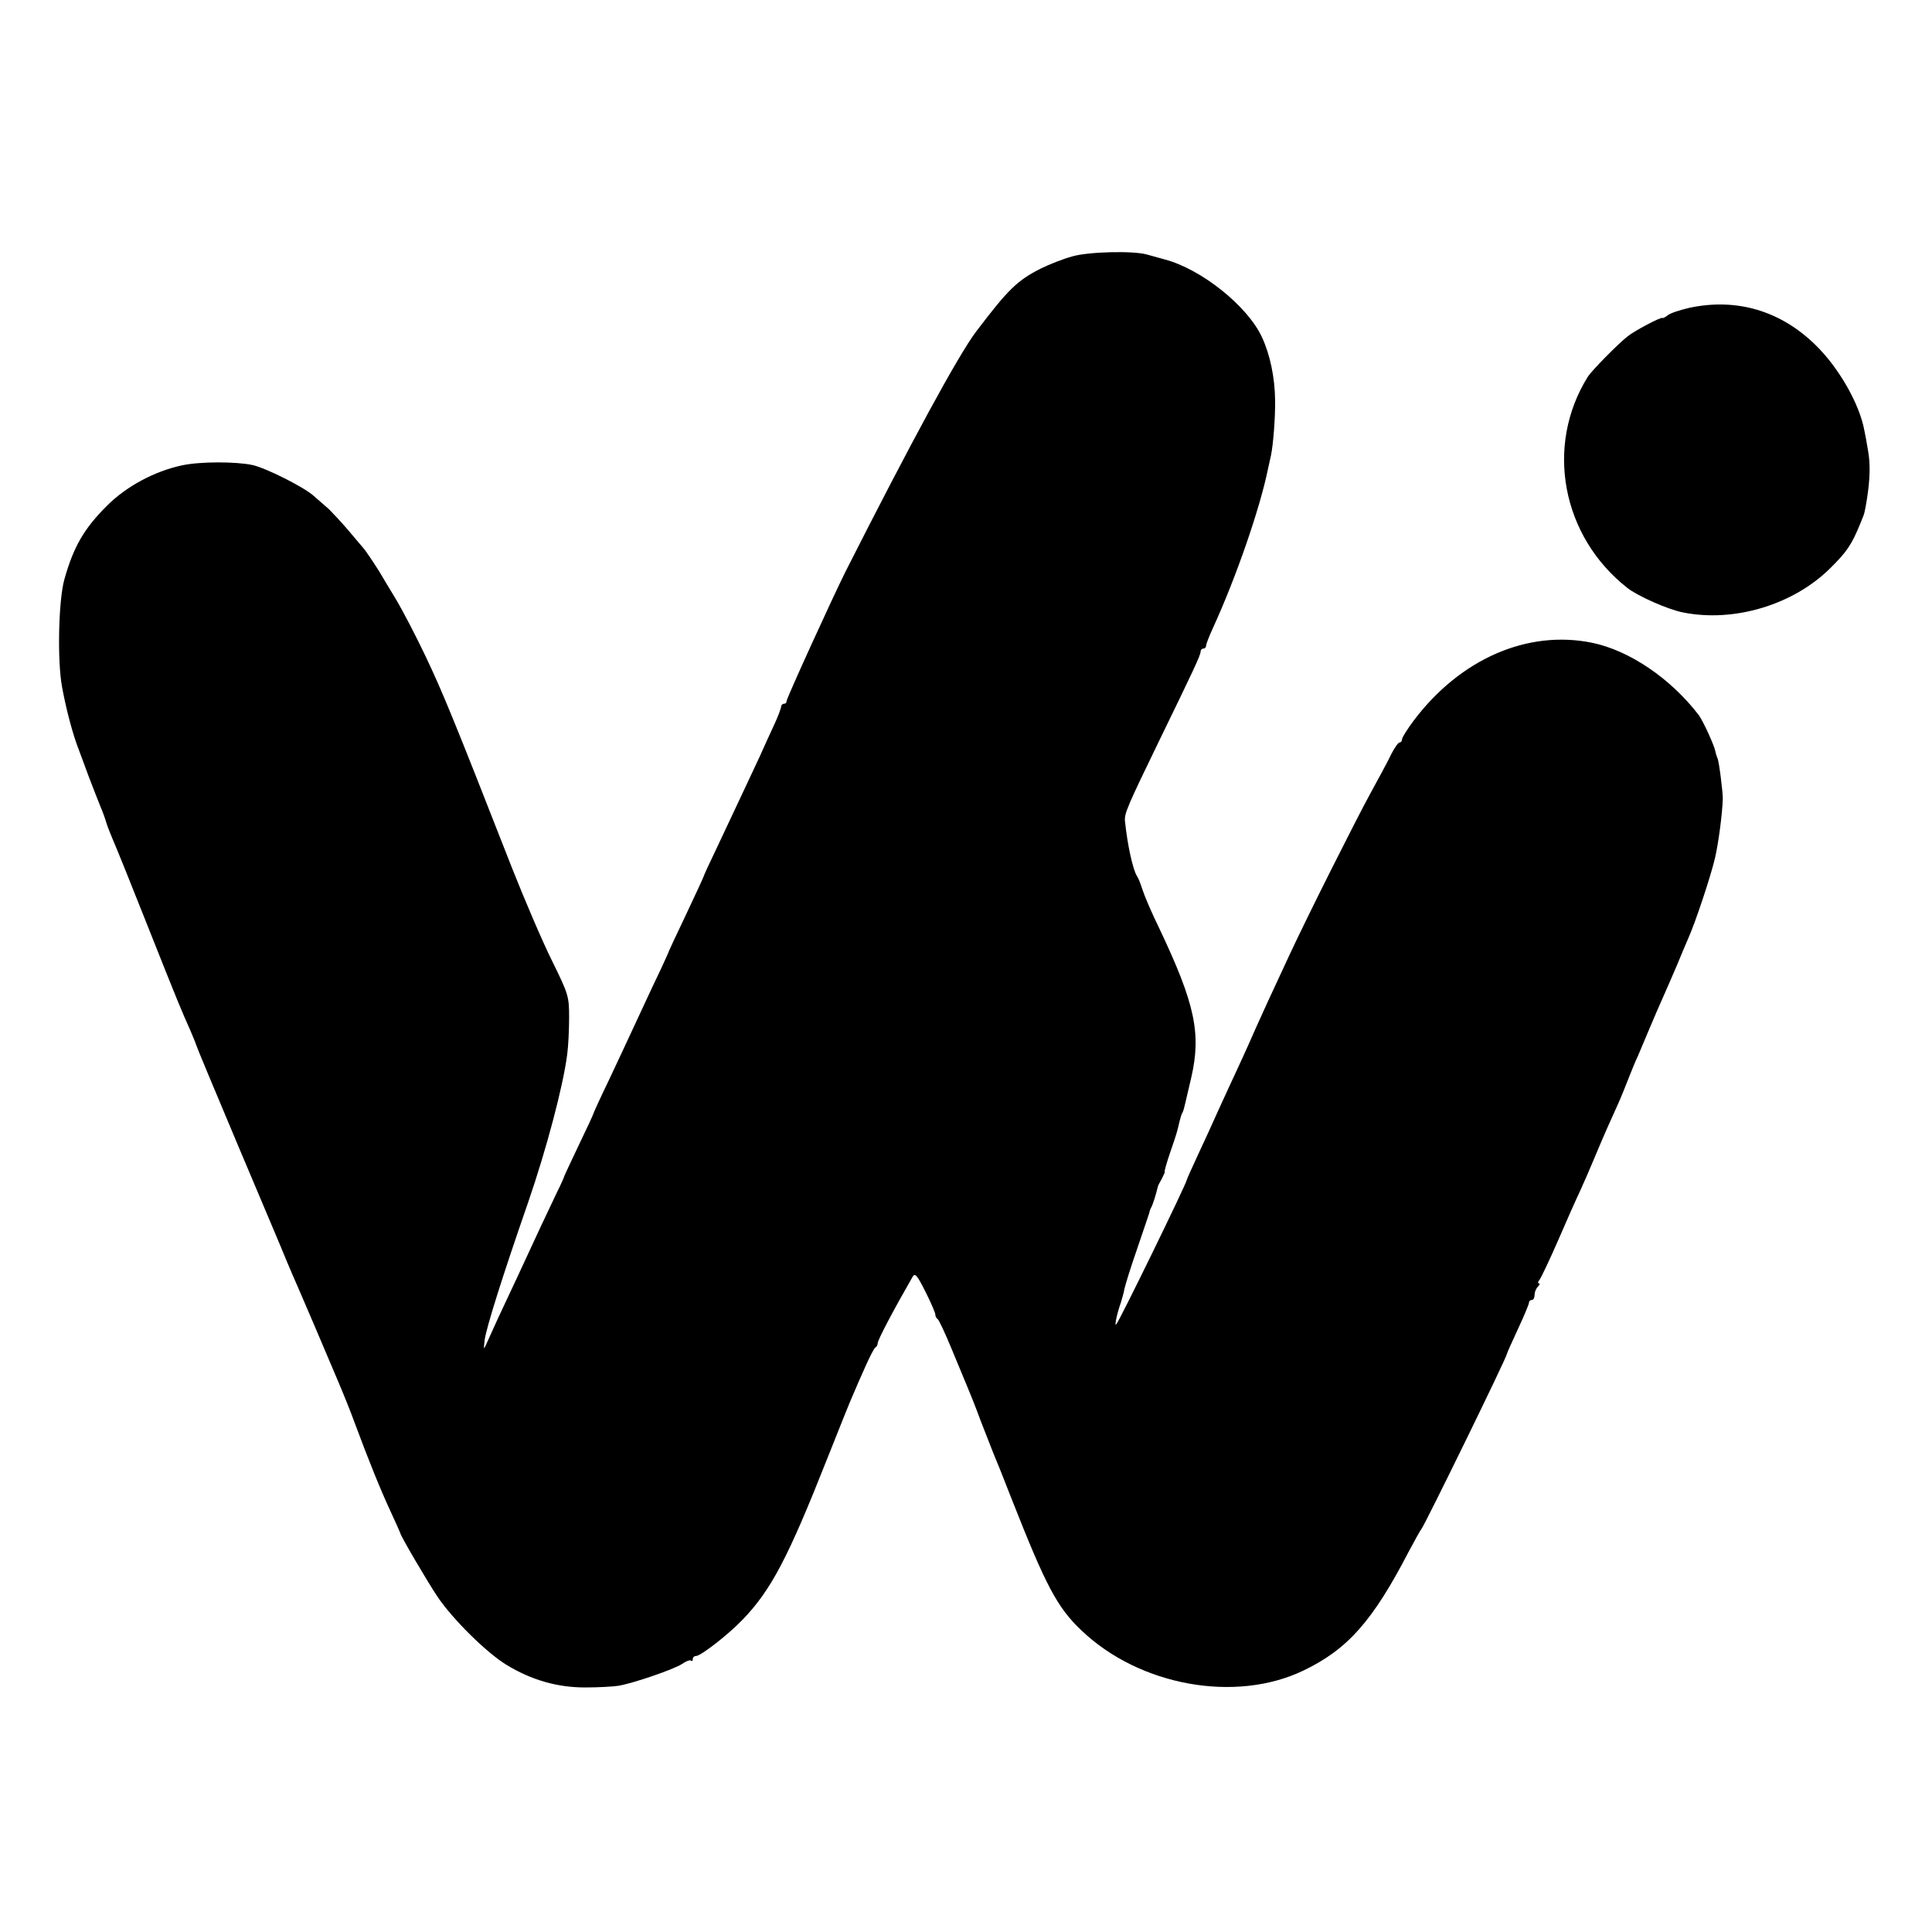
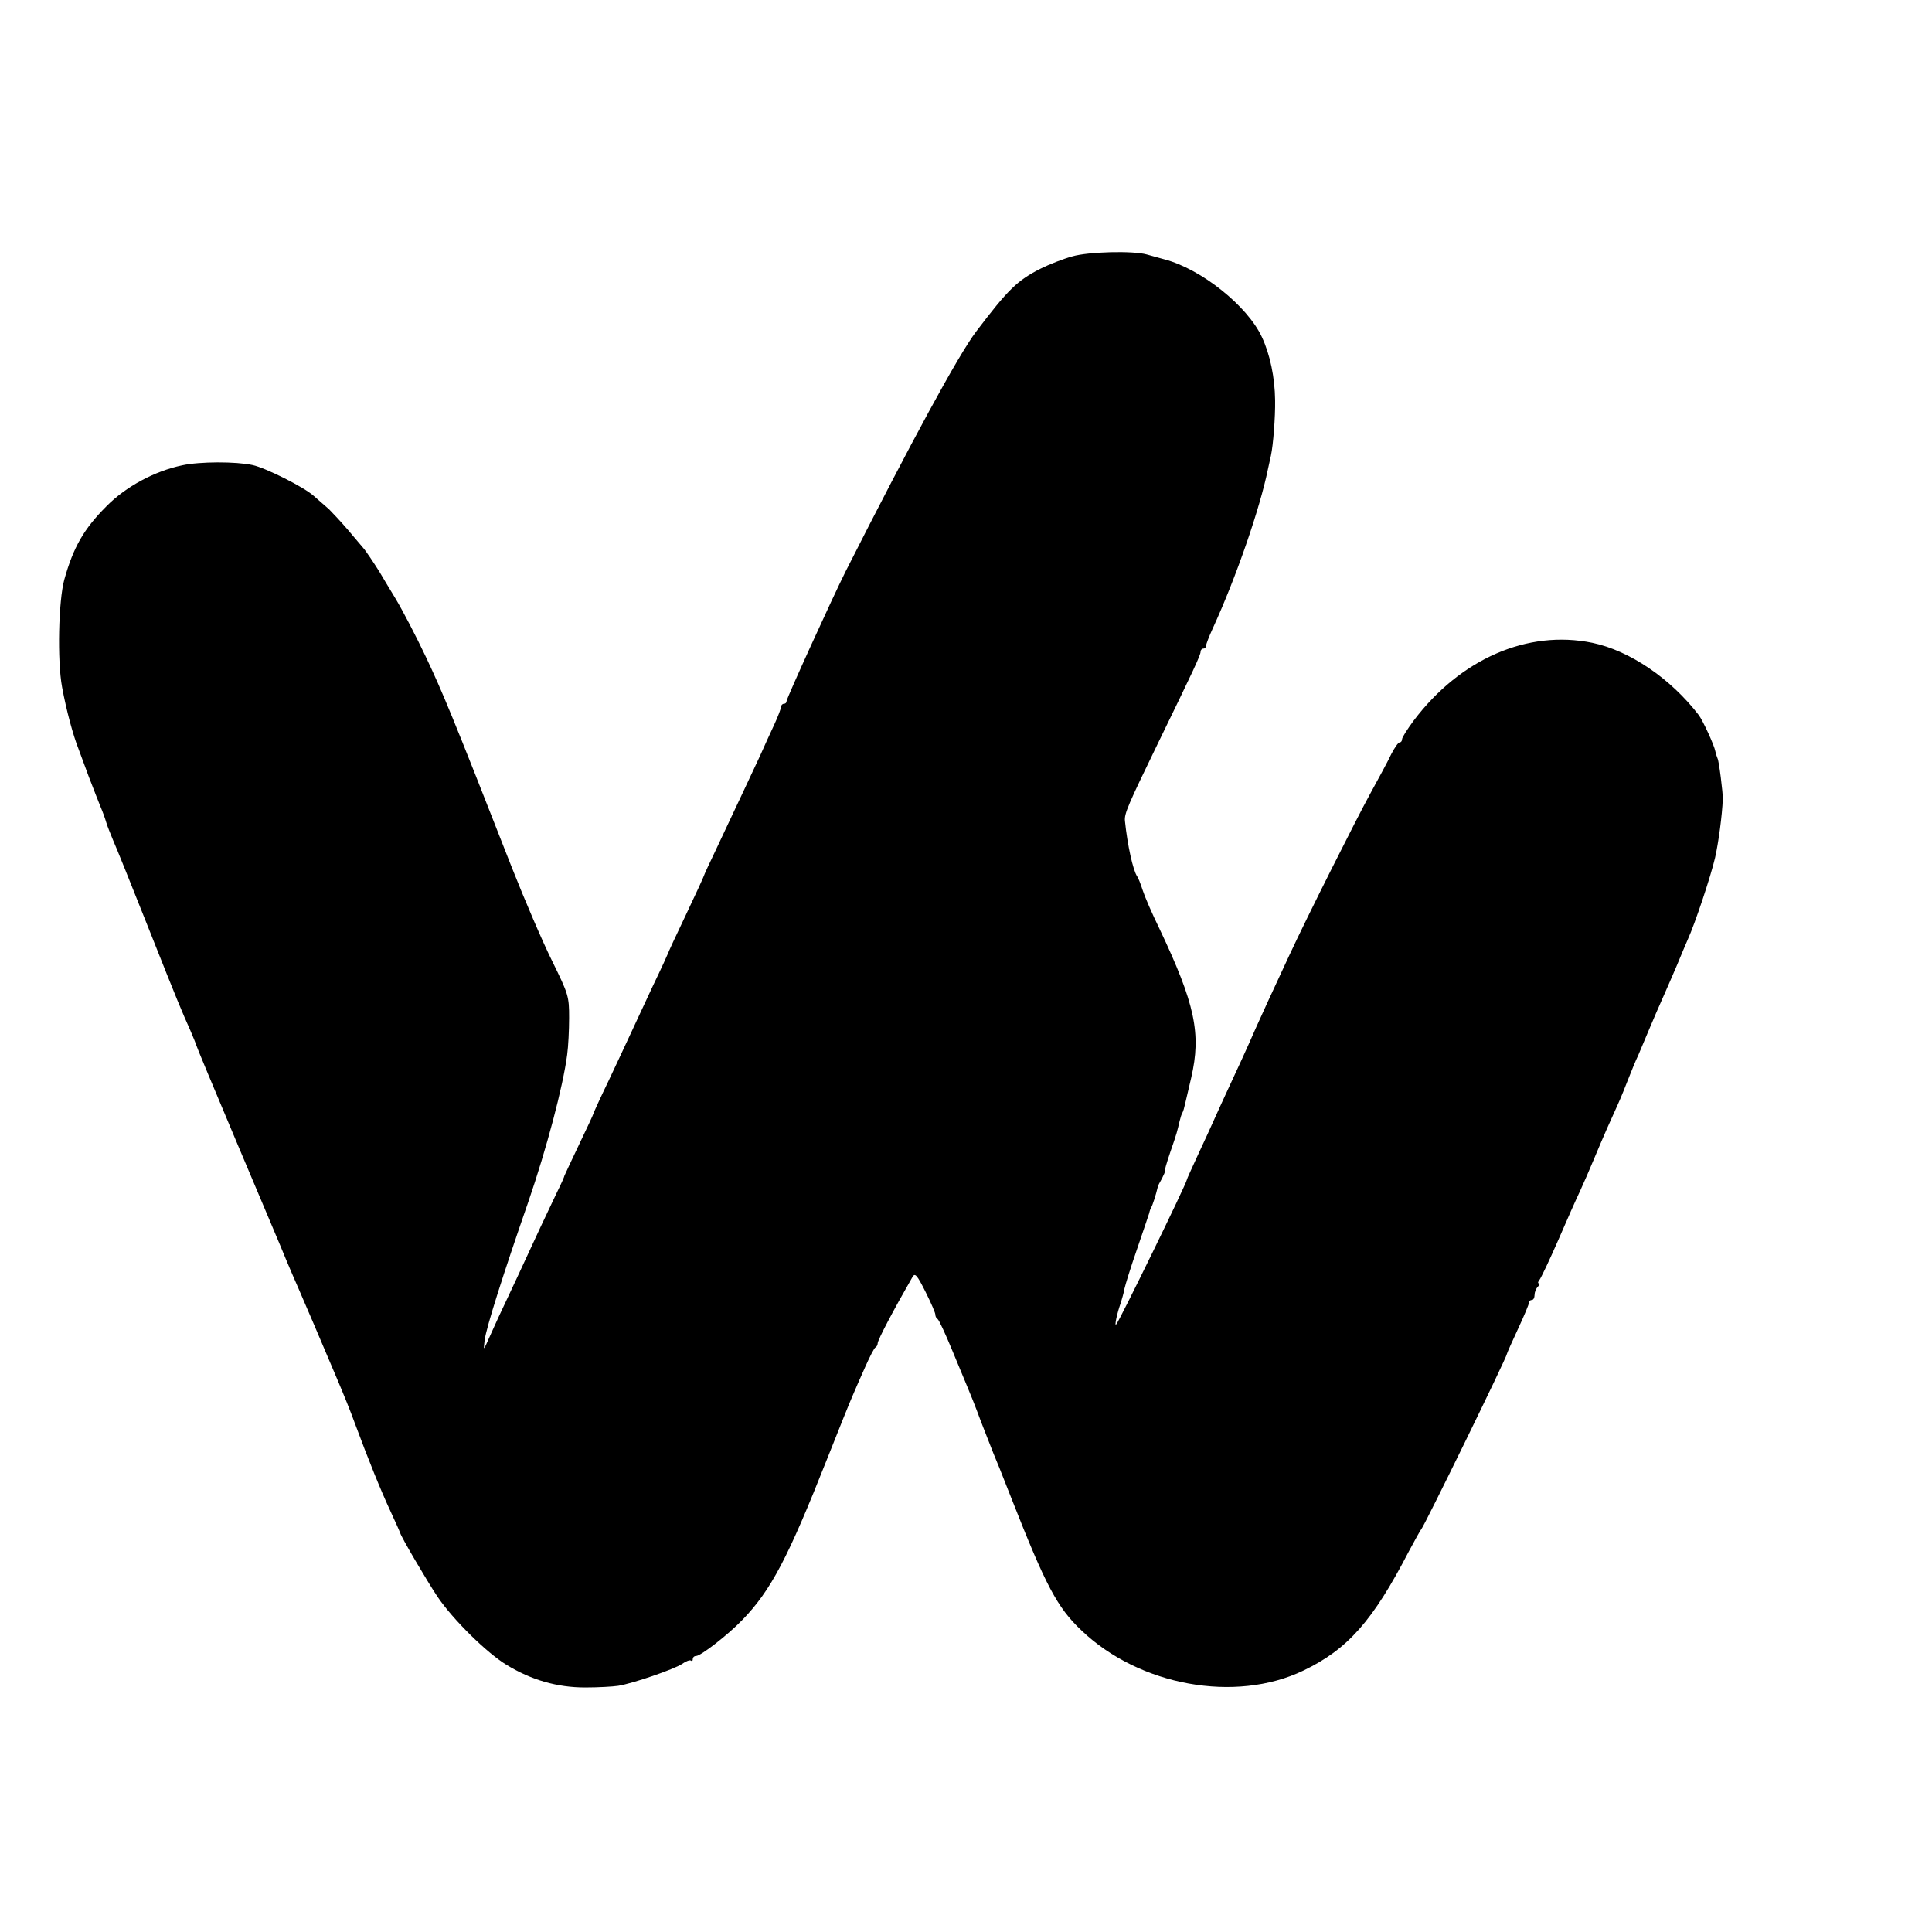
<svg xmlns="http://www.w3.org/2000/svg" version="1.0" width="700pt" height="700pt" viewBox="0 0 700 700" preserveAspectRatio="xMidYMid meet">
  <g transform="translate(0,700) scale(0.1,-0.1)" fill="#000000" stroke="none">
    <path d="M3885 6071 c-33 -9 -84 -29 -114 -44 -85 -43 -118 -75 -234 -228 -64 -84 -237 -403 -473 -869 -48 -96 -214 -460 -214 -470 0 -6 -4 -10 -10 -10 -5 0 -10 -5 -10 -11 0 -5 -11 -35 -25 -65 -14 -30 -37 -80 -51 -112 -29 -62 -79 -169 -155 -330 -27 -56 -49 -104 -49 -106 0 -2 -29 -65 -65 -141 -36 -75 -65 -138 -65 -140 0 -1 -24 -54 -54 -116 -29 -63 -66 -141 -81 -174 -15 -33 -52 -111 -81 -173 -30 -62 -54 -115 -54 -117 0 -2 -23 -52 -52 -112 -28 -59 -52 -110 -53 -113 0 -3 -12 -30 -27 -60 -27 -56 -82 -173 -145 -310 -19 -41 -50 -106 -68 -145 -17 -38 -37 -81 -43 -95 -10 -22 -10 -20 -6 15 7 48 65 232 158 500 66 192 126 418 141 534 4 29 7 89 7 133 0 78 -2 85 -61 205 -34 68 -100 222 -147 341 -216 552 -251 635 -311 762 -35 74 -85 170 -111 213 -26 43 -52 86 -57 95 -20 32 -50 77 -60 88 -5 6 -30 35 -55 65 -25 29 -56 62 -68 74 -13 11 -38 33 -55 48 -35 32 -175 102 -222 112 -60 13 -191 13 -255 -1 -100 -21 -204 -77 -274 -148 -82 -82 -120 -148 -153 -266 -21 -76 -26 -294 -8 -390 15 -82 40 -175 60 -225 4 -11 21 -56 37 -100 17 -44 36 -93 43 -110 7 -16 16 -41 20 -55 4 -14 16 -43 25 -65 10 -22 66 -161 125 -310 115 -290 122 -305 154 -377 11 -26 21 -50 21 -52 0 -3 68 -166 151 -363 83 -197 163 -385 176 -418 14 -33 33 -78 43 -100 19 -43 85 -198 143 -335 20 -47 48 -116 62 -155 50 -135 95 -246 130 -321 19 -41 35 -77 35 -78 0 -9 100 -179 135 -231 56 -83 179 -204 250 -247 90 -55 184 -82 285 -82 47 0 101 3 120 6 55 9 202 60 231 79 14 10 29 16 33 12 3 -3 6 -1 6 5 0 7 5 12 12 12 17 0 116 77 167 130 105 108 167 228 307 582 42 106 84 211 94 233 9 22 30 69 46 105 16 36 32 67 36 68 4 2 8 9 8 15 0 12 57 120 126 240 9 16 16 9 48 -55 20 -40 36 -77 35 -82 0 -5 3 -12 8 -15 5 -3 28 -53 52 -111 24 -58 49 -118 56 -135 7 -16 30 -73 49 -125 20 -52 41 -104 45 -115 5 -11 35 -85 66 -165 124 -315 165 -394 254 -478 210 -200 557 -263 803 -145 161 77 252 180 383 433 22 41 42 77 45 80 10 10 310 623 310 635 0 2 18 43 40 90 22 47 40 90 40 96 0 5 5 9 10 9 6 0 10 8 10 18 0 10 5 23 12 30 7 7 8 12 4 12 -5 0 -4 6 2 13 5 6 36 71 67 142 31 72 67 153 80 180 13 28 35 79 50 115 15 36 36 85 47 110 11 25 29 65 40 89 11 24 28 67 39 95 11 28 26 65 34 81 7 17 25 59 40 95 15 36 38 89 51 118 13 29 35 80 50 115 14 34 32 77 40 95 25 55 82 225 98 294 12 52 26 155 28 213 1 20 -14 140 -19 147 -2 5 -6 16 -8 26 -4 22 -45 111 -60 131 -102 133 -251 234 -386 262 -234 48 -478 -58 -647 -282 -23 -31 -42 -61 -42 -67 0 -7 -4 -12 -9 -12 -5 0 -18 -19 -30 -42 -11 -24 -46 -88 -76 -143 -52 -95 -228 -445 -293 -585 -65 -139 -105 -227 -122 -265 -33 -76 -72 -160 -100 -220 -15 -33 -37 -80 -48 -105 -11 -25 -38 -84 -61 -133 -22 -48 -41 -89 -41 -92 0 -11 -245 -514 -256 -524 -7 -7 4 43 17 79 4 14 11 36 13 50 3 14 23 79 46 145 23 66 42 125 44 130 1 6 4 15 7 20 5 8 17 45 24 75 0 3 7 16 15 30 7 14 12 25 10 25 -2 0 7 32 20 70 25 72 25 75 34 113 3 12 7 26 10 30 3 5 7 19 10 33 3 13 13 56 22 94 37 160 14 268 -115 540 -27 55 -54 118 -61 140 -7 22 -16 45 -20 50 -15 22 -35 113 -44 200 -3 27 11 58 121 285 127 261 153 316 153 329 0 6 5 11 10 11 6 0 10 5 10 11 0 5 11 34 24 62 85 185 171 435 200 577 3 14 8 36 11 50 8 37 16 138 15 200 -1 82 -18 165 -48 229 -52 112 -219 246 -352 281 -25 7 -54 15 -65 18 -50 14 -212 10 -270 -7z" />
-     <path d="M6122 5885 c-35 -8 -71 -20 -79 -27 -9 -7 -18 -12 -20 -10 -5 4 -100 -46 -125 -66 -36 -28 -132 -126 -145 -147 -156 -250 -95 -578 143 -765 36 -29 149 -79 202 -89 184 -37 398 27 532 159 61 60 79 86 111 165 16 39 14 33 23 85 12 76 13 130 4 179 -4 25 -10 57 -13 71 -17 95 -92 227 -176 309 -127 125 -286 172 -457 136z" />
  </g>
</svg>